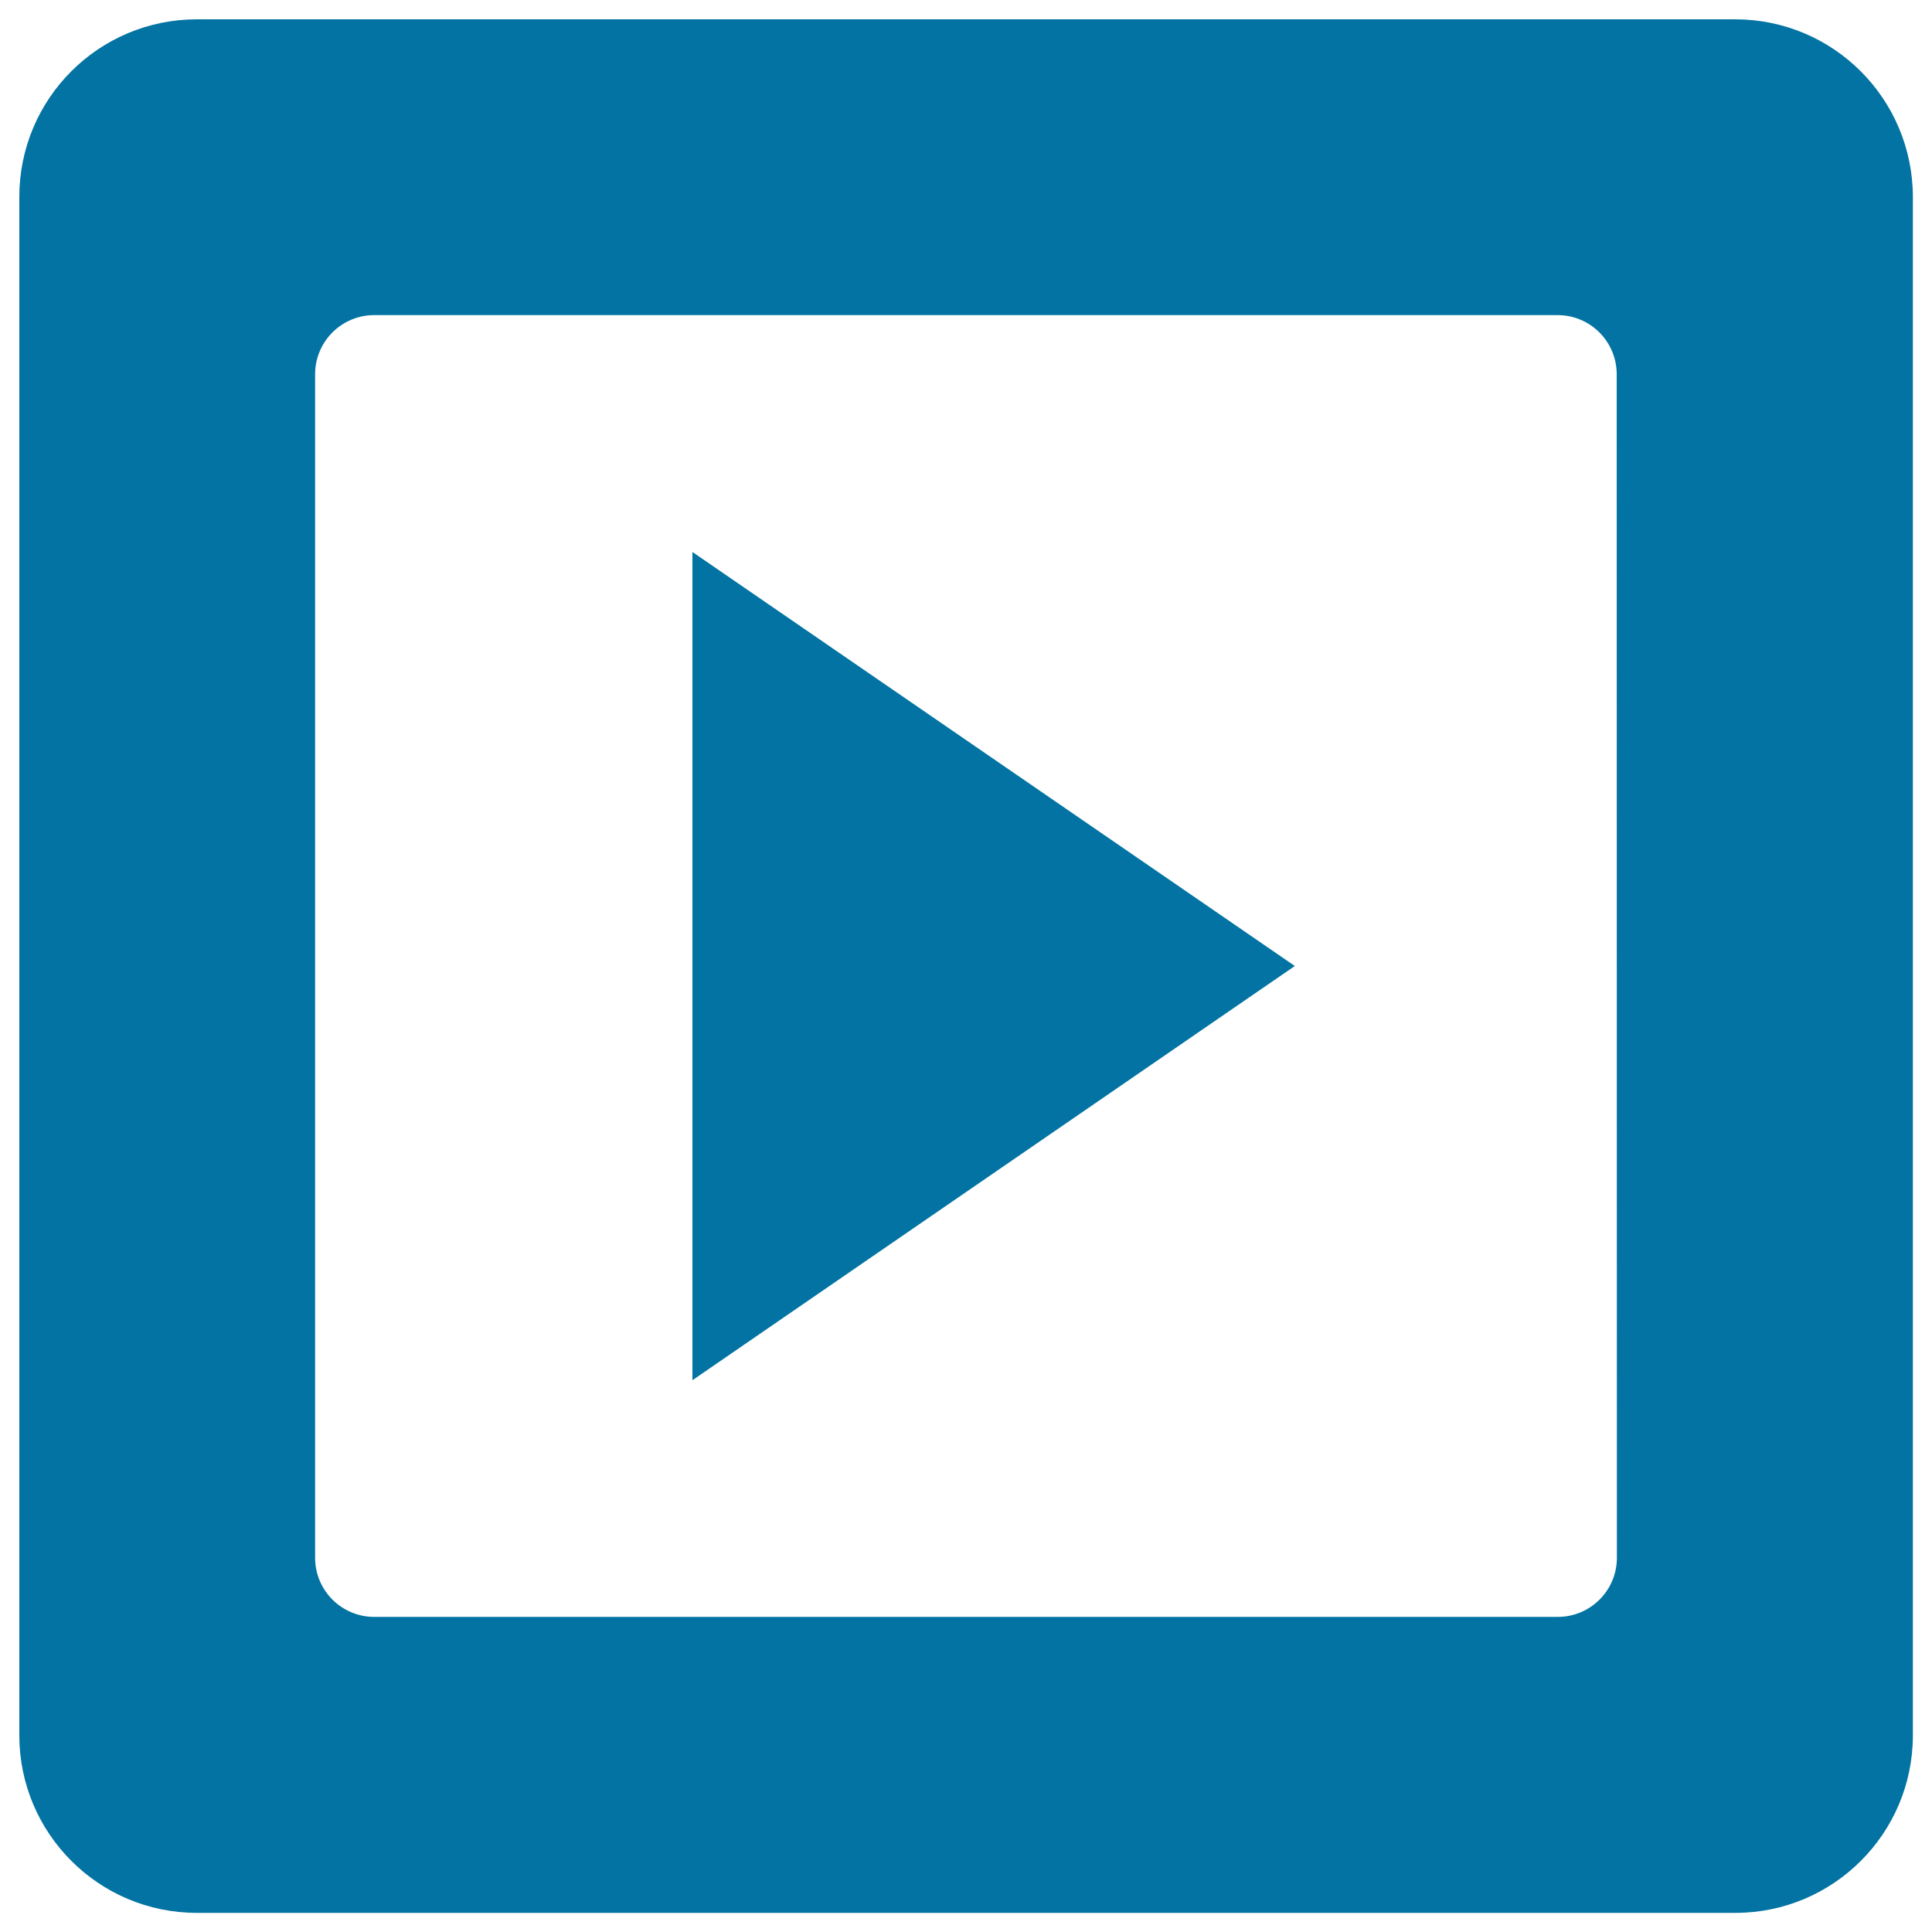
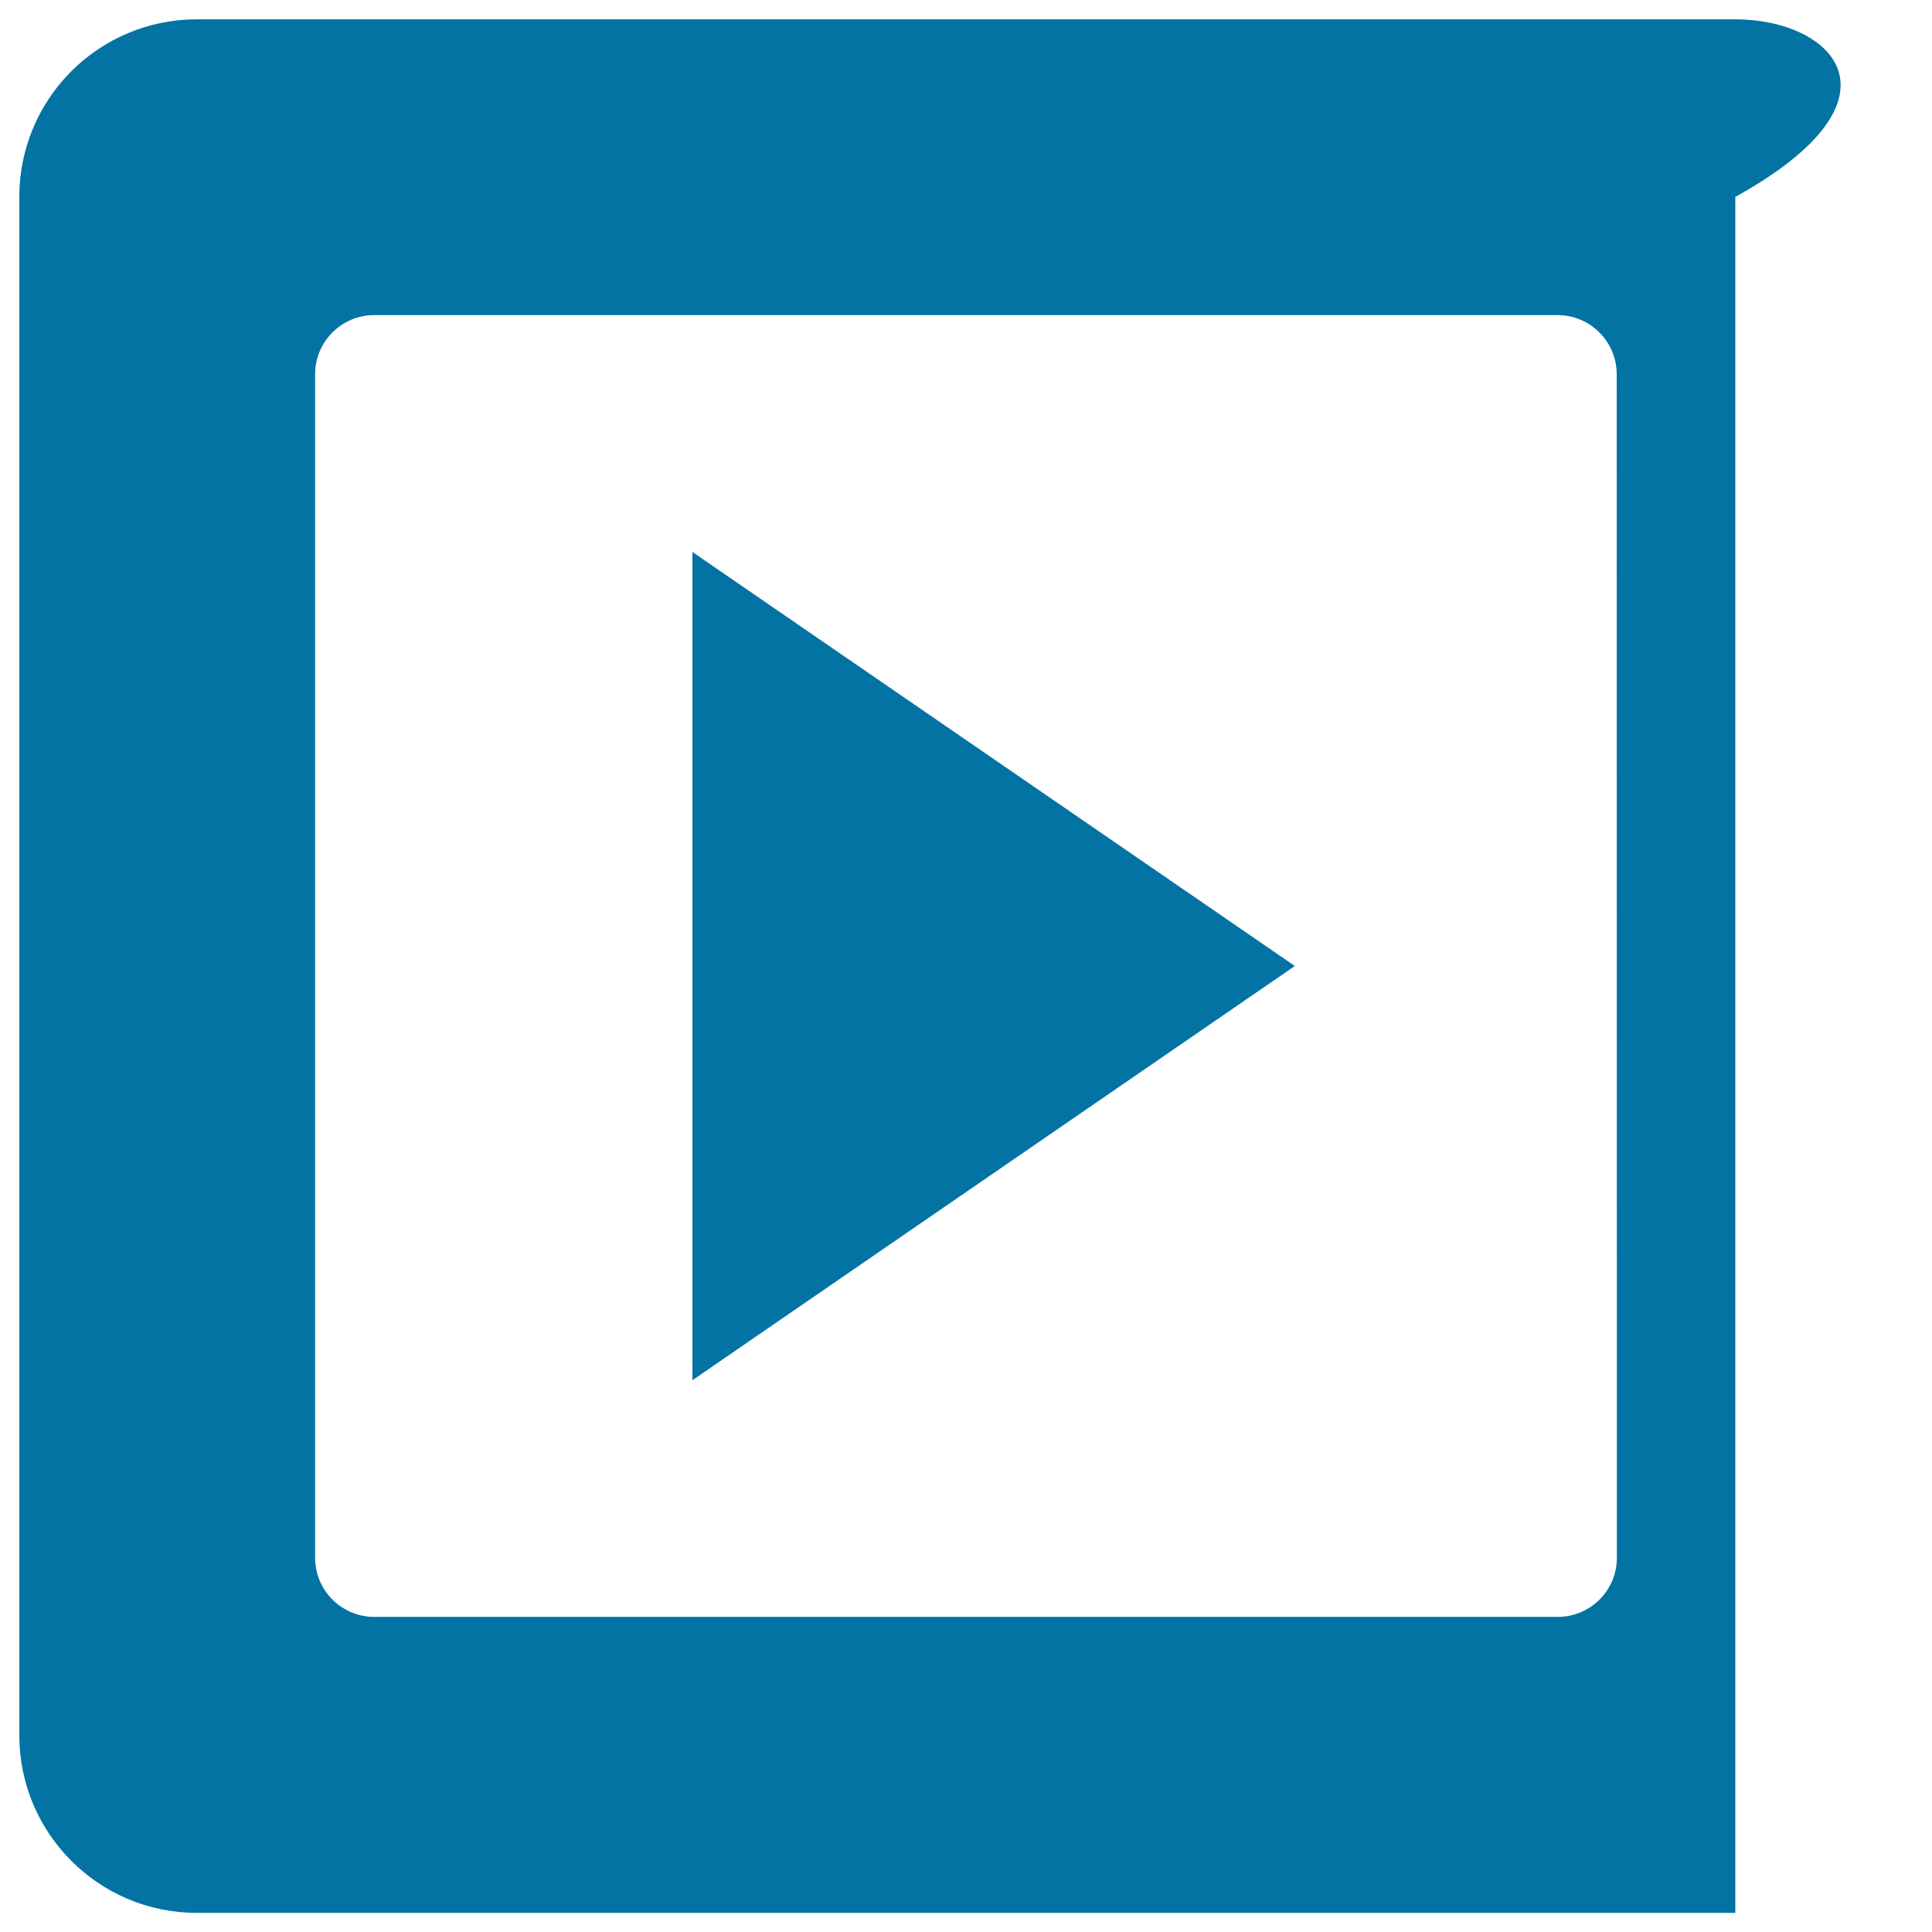
<svg xmlns="http://www.w3.org/2000/svg" viewBox="0 0 1000 1000" style="fill:#0273a2">
  <title>Play Square Button SVG icon</title>
  <g>
    <g id="Play">
      <g>
-         <path d="M898.1,10H101.9C51.1,10,10,51.1,10,101.9v796.3c0,50.7,41.1,91.9,91.9,91.9h796.3c50.7,0,91.9-41.1,91.9-91.9V101.9C990,51.1,948.9,10,898.1,10z M836.9,806.3c0,16.9-13.7,30.6-30.6,30.6H193.7c-16.9,0-30.6-13.7-30.6-30.6V193.7c0-16.9,13.7-30.6,30.6-30.6h612.5c16.9,0,30.6,13.7,30.6,30.6L836.9,806.3L836.9,806.3z M358.4,714.4l311.8-214.4L358.4,285.7V714.4z" />
+         <path d="M898.1,10H101.9C51.1,10,10,51.1,10,101.9v796.3c0,50.7,41.1,91.9,91.9,91.9h796.3V101.9C990,51.1,948.9,10,898.1,10z M836.9,806.3c0,16.9-13.7,30.6-30.6,30.6H193.7c-16.9,0-30.6-13.7-30.6-30.6V193.7c0-16.9,13.7-30.6,30.6-30.6h612.5c16.9,0,30.6,13.7,30.6,30.6L836.9,806.3L836.9,806.3z M358.4,714.4l311.8-214.4L358.4,285.7V714.4z" />
      </g>
    </g>
  </g>
</svg>